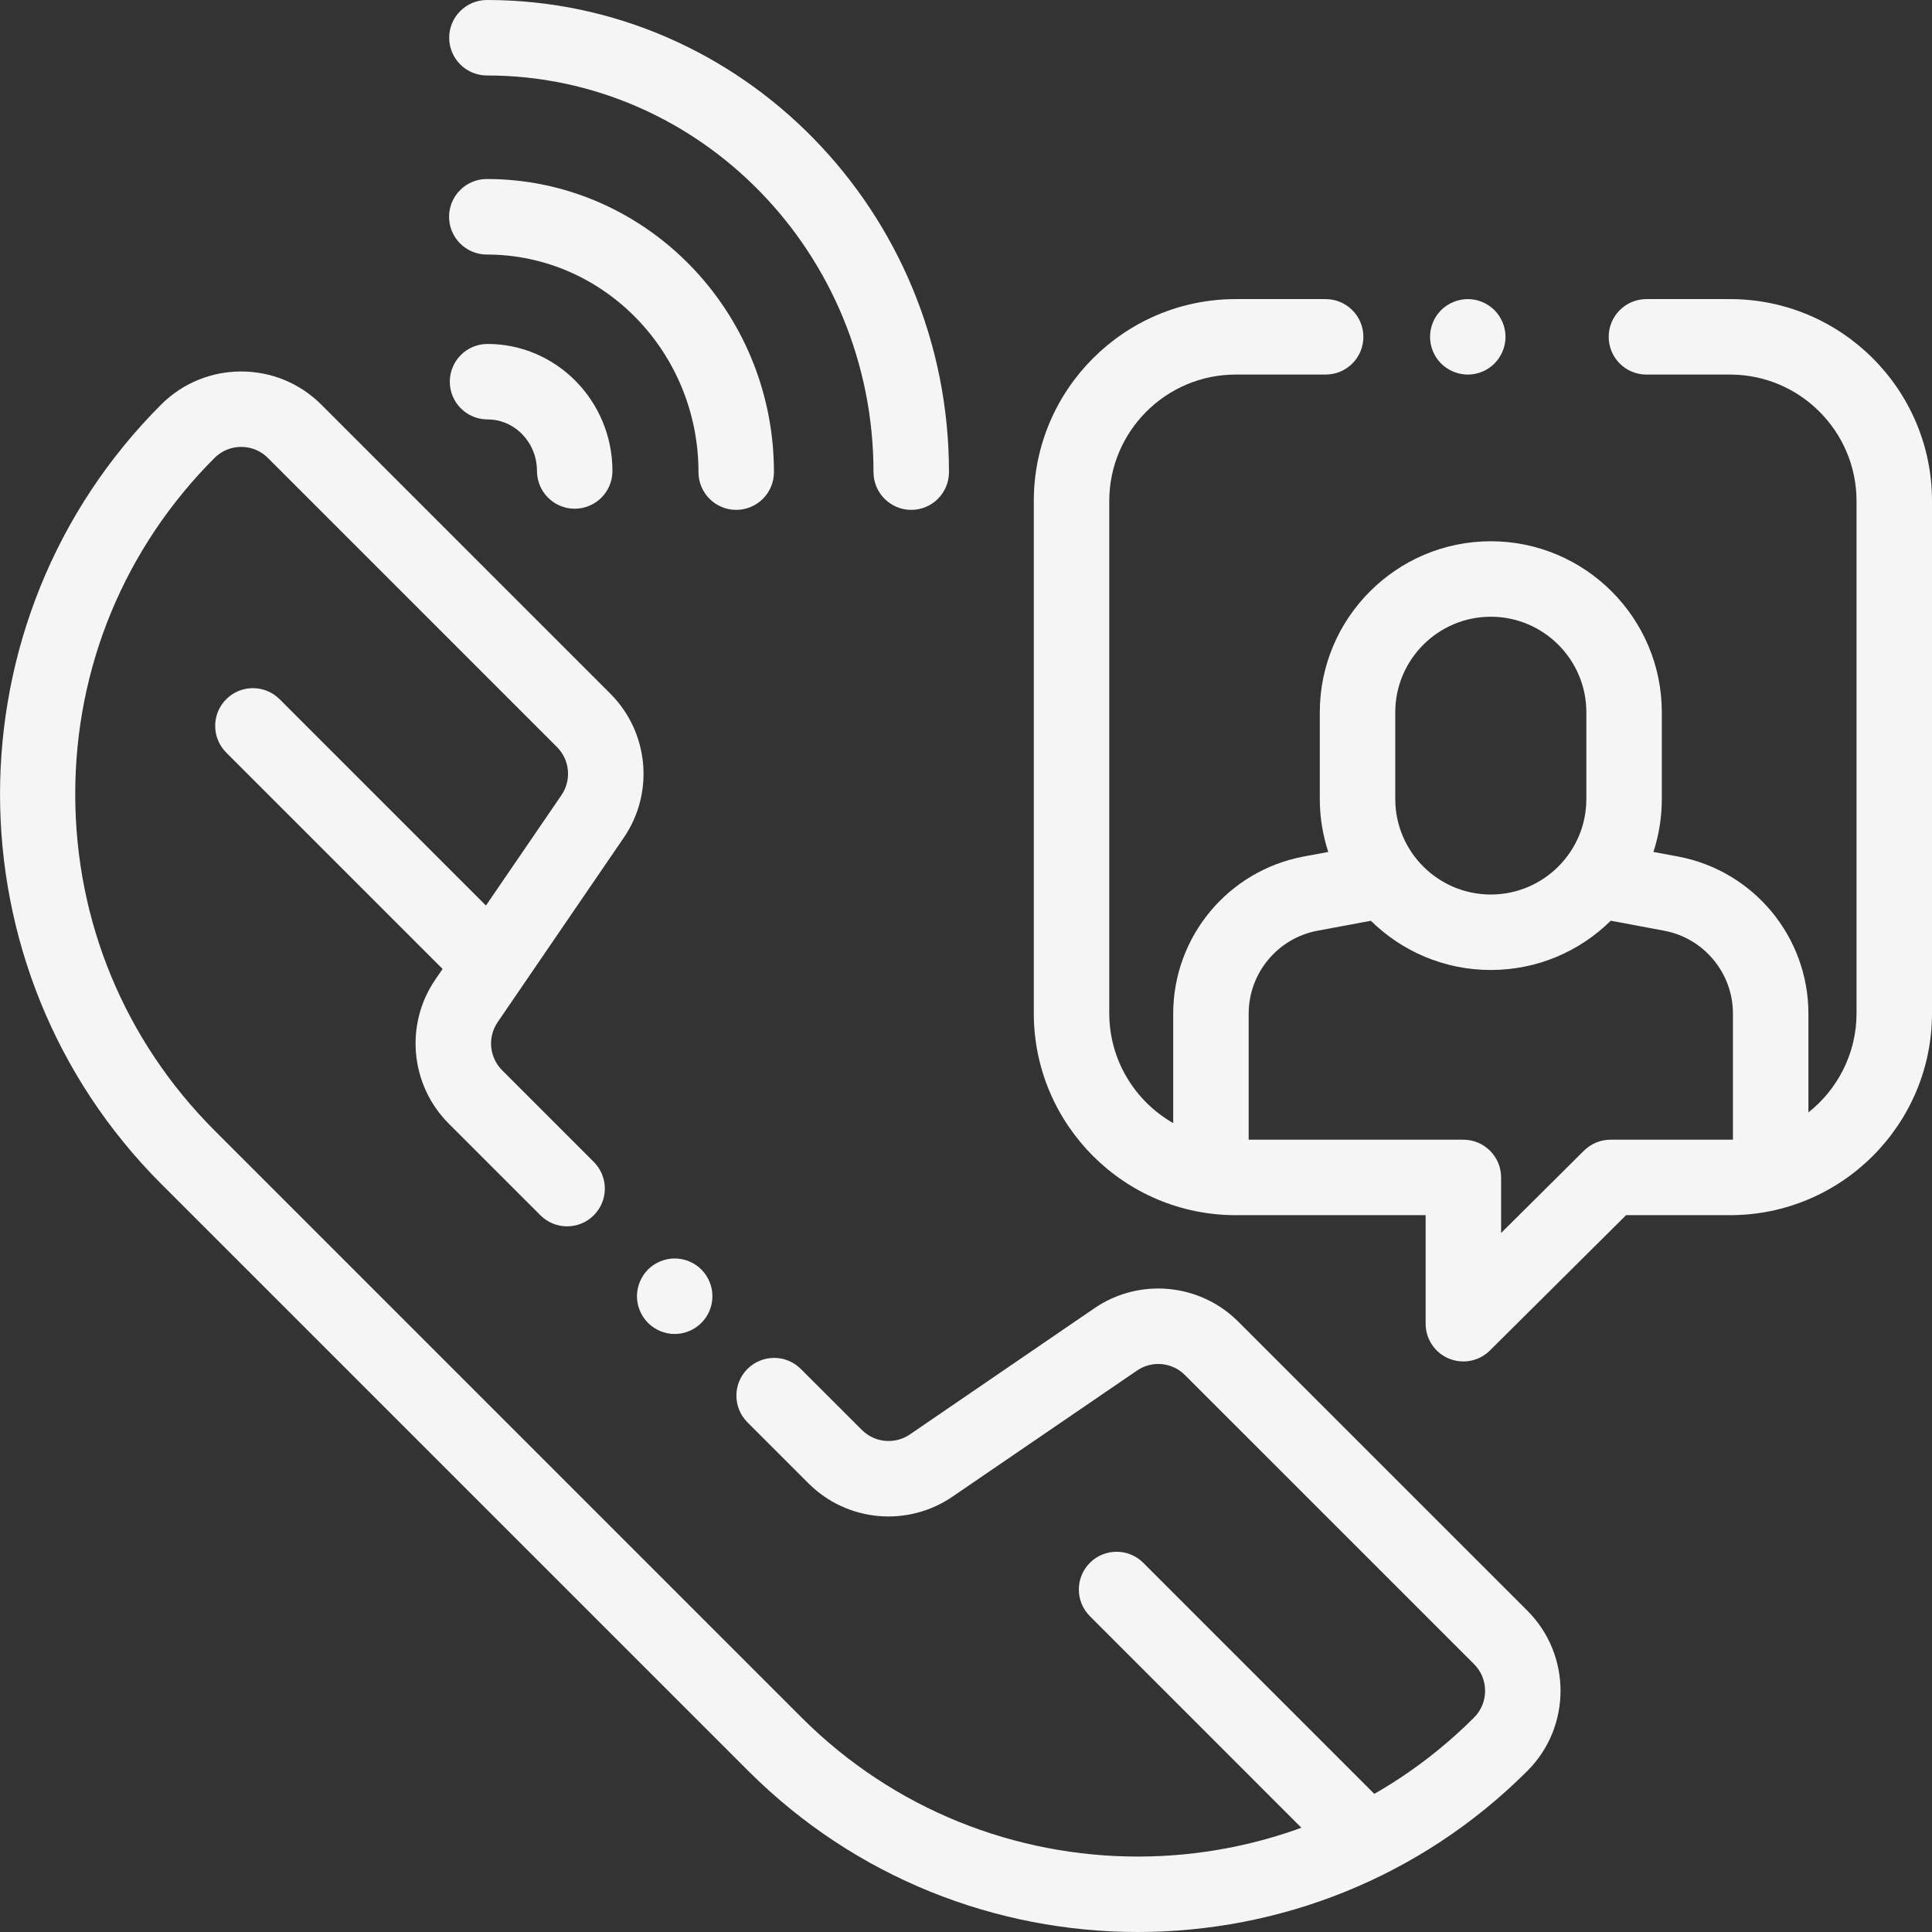
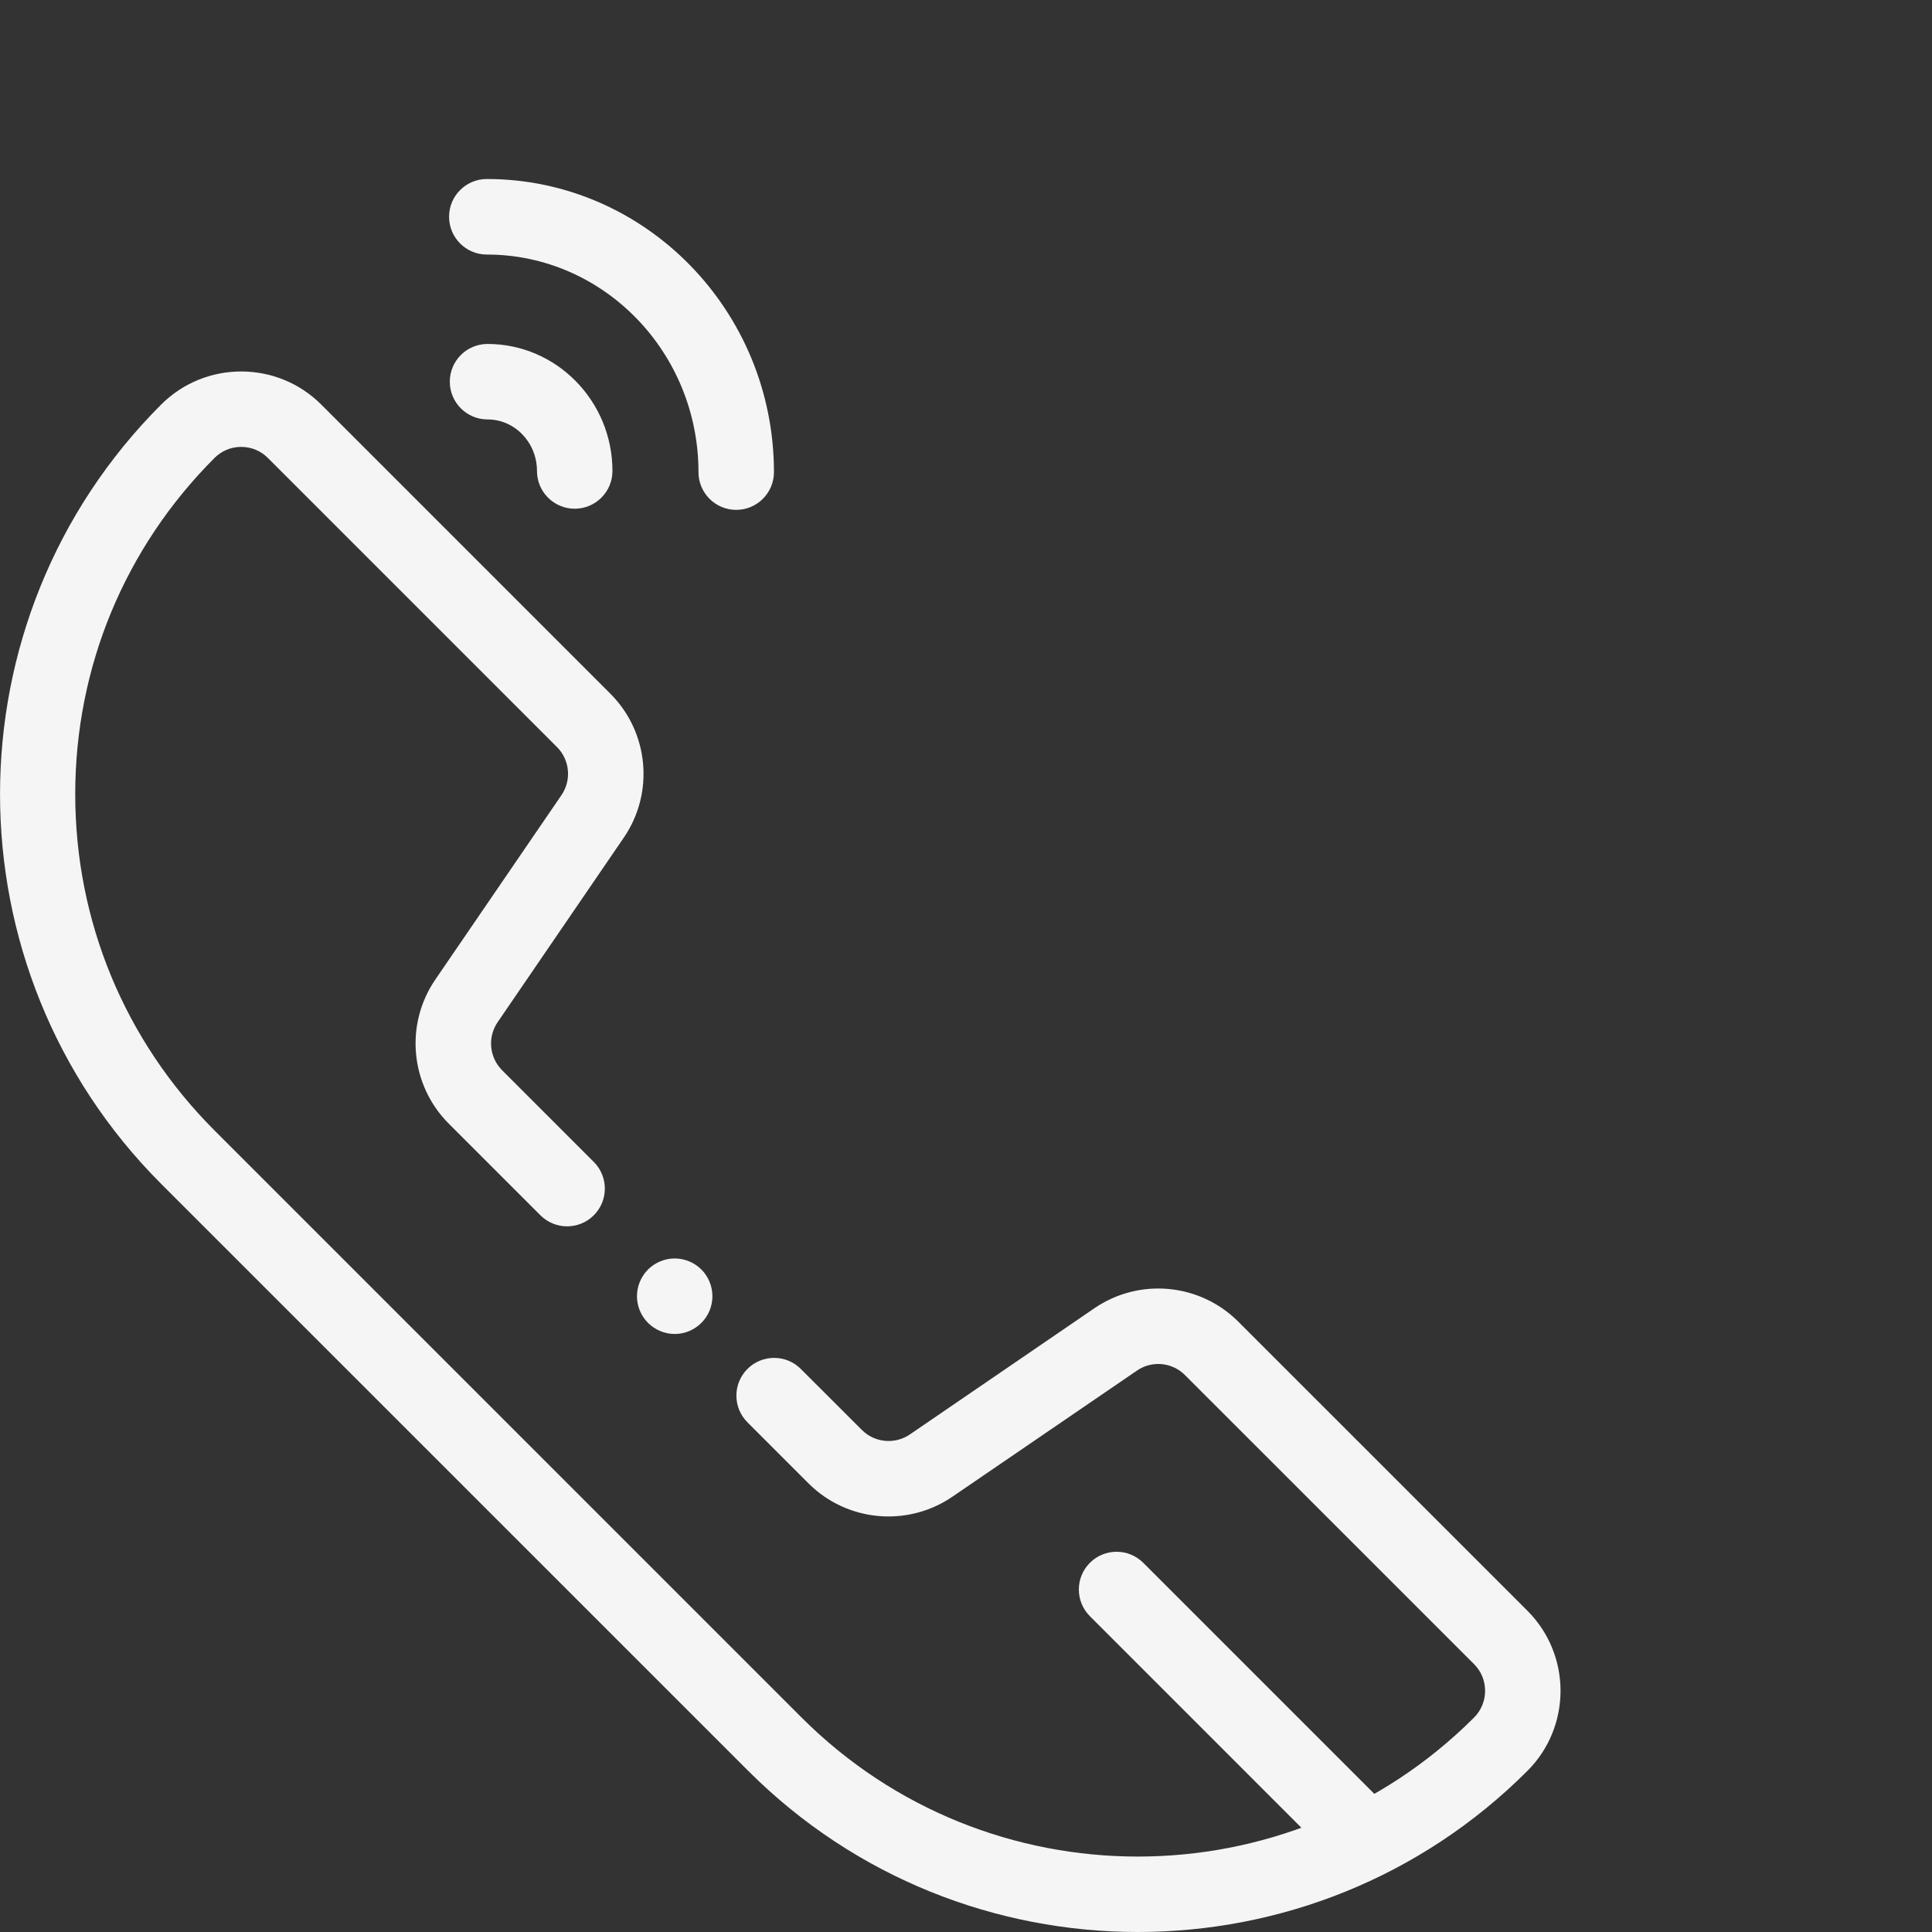
<svg xmlns="http://www.w3.org/2000/svg" width="32" height="32" viewBox="0 0 32 32" fill="none">
  <rect x="0" y="0" width="32" height="32" fill="#333333" stroke="none" />
  <g clip-path="url(#clip0)">
-     <path d="M8.065 0C7.72 0 7.44 0.28 7.44 0.625C7.44 0.97 7.72 1.25 8.065 1.25C11.596 1.25 14.468 4.197 14.468 7.82C14.468 8.165 14.748 8.445 15.093 8.445C15.439 8.445 15.718 8.165 15.718 7.82C15.719 3.508 12.285 0 8.065 0Z" fill="#F5F5F6" />
    <path d="M8.063 2.965C7.718 2.965 7.438 3.245 7.438 3.59C7.438 3.936 7.718 4.216 8.063 4.216C9.996 4.216 11.569 5.832 11.569 7.82C11.569 8.165 11.849 8.445 12.194 8.445C12.539 8.445 12.819 8.165 12.819 7.82C12.819 5.143 10.686 2.965 8.063 2.965Z" fill="#F5F5F6" />
    <path d="M8.075 5.697C7.73 5.697 7.45 5.977 7.45 6.322C7.45 6.667 7.73 6.947 8.075 6.947C8.527 6.947 8.894 7.33 8.894 7.801C8.894 8.146 9.174 8.426 9.519 8.426C9.864 8.426 10.144 8.146 10.144 7.801C10.144 6.641 9.216 5.697 8.075 5.697Z" fill="#F5F5F6" />
-     <path d="M28.655 4.954H27.27C26.925 4.954 26.645 5.234 26.645 5.579C26.645 5.925 26.925 6.204 27.27 6.204H28.655C29.81 6.204 30.75 7.144 30.75 8.298V16.783C30.75 17.448 30.438 18.041 29.953 18.425V16.79C29.953 15.515 29.043 14.42 27.79 14.186L27.386 14.111C27.476 13.834 27.525 13.54 27.525 13.234V11.798C27.525 10.236 26.254 8.965 24.692 8.965C23.131 8.965 21.86 10.236 21.86 11.798V13.234C21.86 13.54 21.91 13.834 22 14.111L21.596 14.186C20.342 14.42 19.432 15.515 19.432 16.79V18.602C18.8 18.241 18.373 17.561 18.373 16.783V8.298C18.373 7.144 19.312 6.204 20.467 6.204H21.957C22.302 6.204 22.582 5.925 22.582 5.579C22.582 5.234 22.302 4.954 21.957 4.954H20.467C18.623 4.954 17.123 6.454 17.123 8.298V16.783C17.123 18.627 18.623 20.127 20.467 20.127H23.613V21.925C23.613 22.177 23.764 22.405 23.997 22.502C24.075 22.534 24.157 22.55 24.238 22.55C24.399 22.55 24.559 22.487 24.678 22.368L26.933 20.127H28.655C30.5 20.127 32 18.627 32 16.783V8.298C32 6.454 30.5 4.954 28.655 4.954ZM23.11 11.798C23.11 10.925 23.82 10.215 24.692 10.215C25.565 10.215 26.275 10.925 26.275 11.798V13.234C26.275 14.107 25.565 14.816 24.692 14.816C23.82 14.816 23.11 14.107 23.11 13.234V11.798ZM28.703 18.876C28.687 18.876 28.671 18.877 28.655 18.877H26.675V18.877C26.51 18.877 26.352 18.943 26.235 19.059L24.863 20.422V19.502C24.863 19.157 24.583 18.877 24.238 18.877H20.682V16.79C20.682 16.117 21.163 15.538 21.825 15.415L22.706 15.251C23.218 15.755 23.919 16.066 24.692 16.066C25.466 16.066 26.168 15.755 26.679 15.25L27.561 15.415C28.223 15.538 28.703 16.117 28.703 16.79V18.876H28.703Z" fill="#F5F5F6" />
-     <path d="M24.753 5.137C24.637 5.021 24.476 4.954 24.311 4.954C24.147 4.954 23.986 5.021 23.869 5.137C23.753 5.253 23.686 5.414 23.686 5.579C23.686 5.744 23.753 5.905 23.869 6.021C23.986 6.137 24.147 6.204 24.311 6.204C24.476 6.204 24.637 6.138 24.753 6.021C24.869 5.904 24.936 5.744 24.936 5.579C24.936 5.414 24.869 5.254 24.753 5.137Z" fill="#F5F5F6" />
    <path d="M11.617 21.027C11.501 20.911 11.34 20.844 11.175 20.844C11.011 20.844 10.85 20.911 10.733 21.027C10.617 21.144 10.55 21.305 10.55 21.47C10.55 21.634 10.617 21.795 10.733 21.911C10.85 22.028 11.011 22.095 11.175 22.095C11.34 22.095 11.501 22.028 11.617 21.911C11.734 21.795 11.8 21.634 11.8 21.47C11.8 21.305 11.734 21.144 11.617 21.027Z" fill="#F5F5F6" />
    <path d="M25.299 26.679L20.51 21.891C19.873 21.253 18.87 21.16 18.126 21.669L15.07 23.759C14.822 23.928 14.487 23.897 14.275 23.684L13.264 22.674C13.02 22.43 12.624 22.43 12.38 22.674C12.136 22.918 12.136 23.314 12.38 23.558L13.391 24.569C14.028 25.206 15.031 25.299 15.775 24.79L18.832 22.701C19.079 22.531 19.414 22.562 19.626 22.775L24.415 27.563C24.659 27.807 24.659 28.204 24.415 28.448C21.344 31.518 16.348 31.518 13.277 28.448L3.553 18.724C2.066 17.236 1.246 15.258 1.246 13.154C1.246 11.051 2.066 9.073 3.553 7.585C3.671 7.467 3.828 7.402 3.995 7.402C4.162 7.402 4.319 7.467 4.437 7.585L9.226 12.374C9.438 12.587 9.469 12.921 9.3 13.169L7.21 16.225C6.701 16.969 6.795 17.972 7.432 18.61L8.951 20.129C9.195 20.373 9.591 20.373 9.835 20.129C10.079 19.885 10.079 19.489 9.835 19.245L8.316 17.726C8.104 17.513 8.073 17.179 8.242 16.931L10.332 13.874C10.841 13.13 10.747 12.128 10.11 11.49L5.321 6.701C4.59 5.97 3.4 5.97 2.669 6.701C-0.889 10.26 -0.889 16.049 2.669 19.608L12.393 29.331C14.172 31.11 16.509 32 18.846 32C21.183 32 23.52 31.11 25.299 29.331C26.03 28.6 26.03 27.411 25.299 26.679Z" fill="#F5F5F6" />
-     <path d="M8.42 15.37L4.631 11.581C4.387 11.337 3.991 11.337 3.747 11.581C3.503 11.825 3.503 12.22 3.747 12.465L7.536 16.254C7.659 16.376 7.818 16.437 7.978 16.437C8.138 16.437 8.298 16.376 8.42 16.254C8.665 16.01 8.665 15.614 8.42 15.37Z" fill="#F5F5F6" />
    <path d="M22.923 29.872L18.936 25.885C18.692 25.641 18.296 25.641 18.052 25.885C17.808 26.13 17.808 26.525 18.052 26.769L22.038 30.756C22.161 30.878 22.32 30.939 22.48 30.939C22.64 30.939 22.8 30.878 22.923 30.756C23.167 30.512 23.167 30.116 22.923 29.872Z" fill="#F5F5F6" />
  </g>
  <defs>
    <clipPath id="clip0">
      <rect width="32" height="32" fill="white" />
    </clipPath>
  </defs>
</svg>